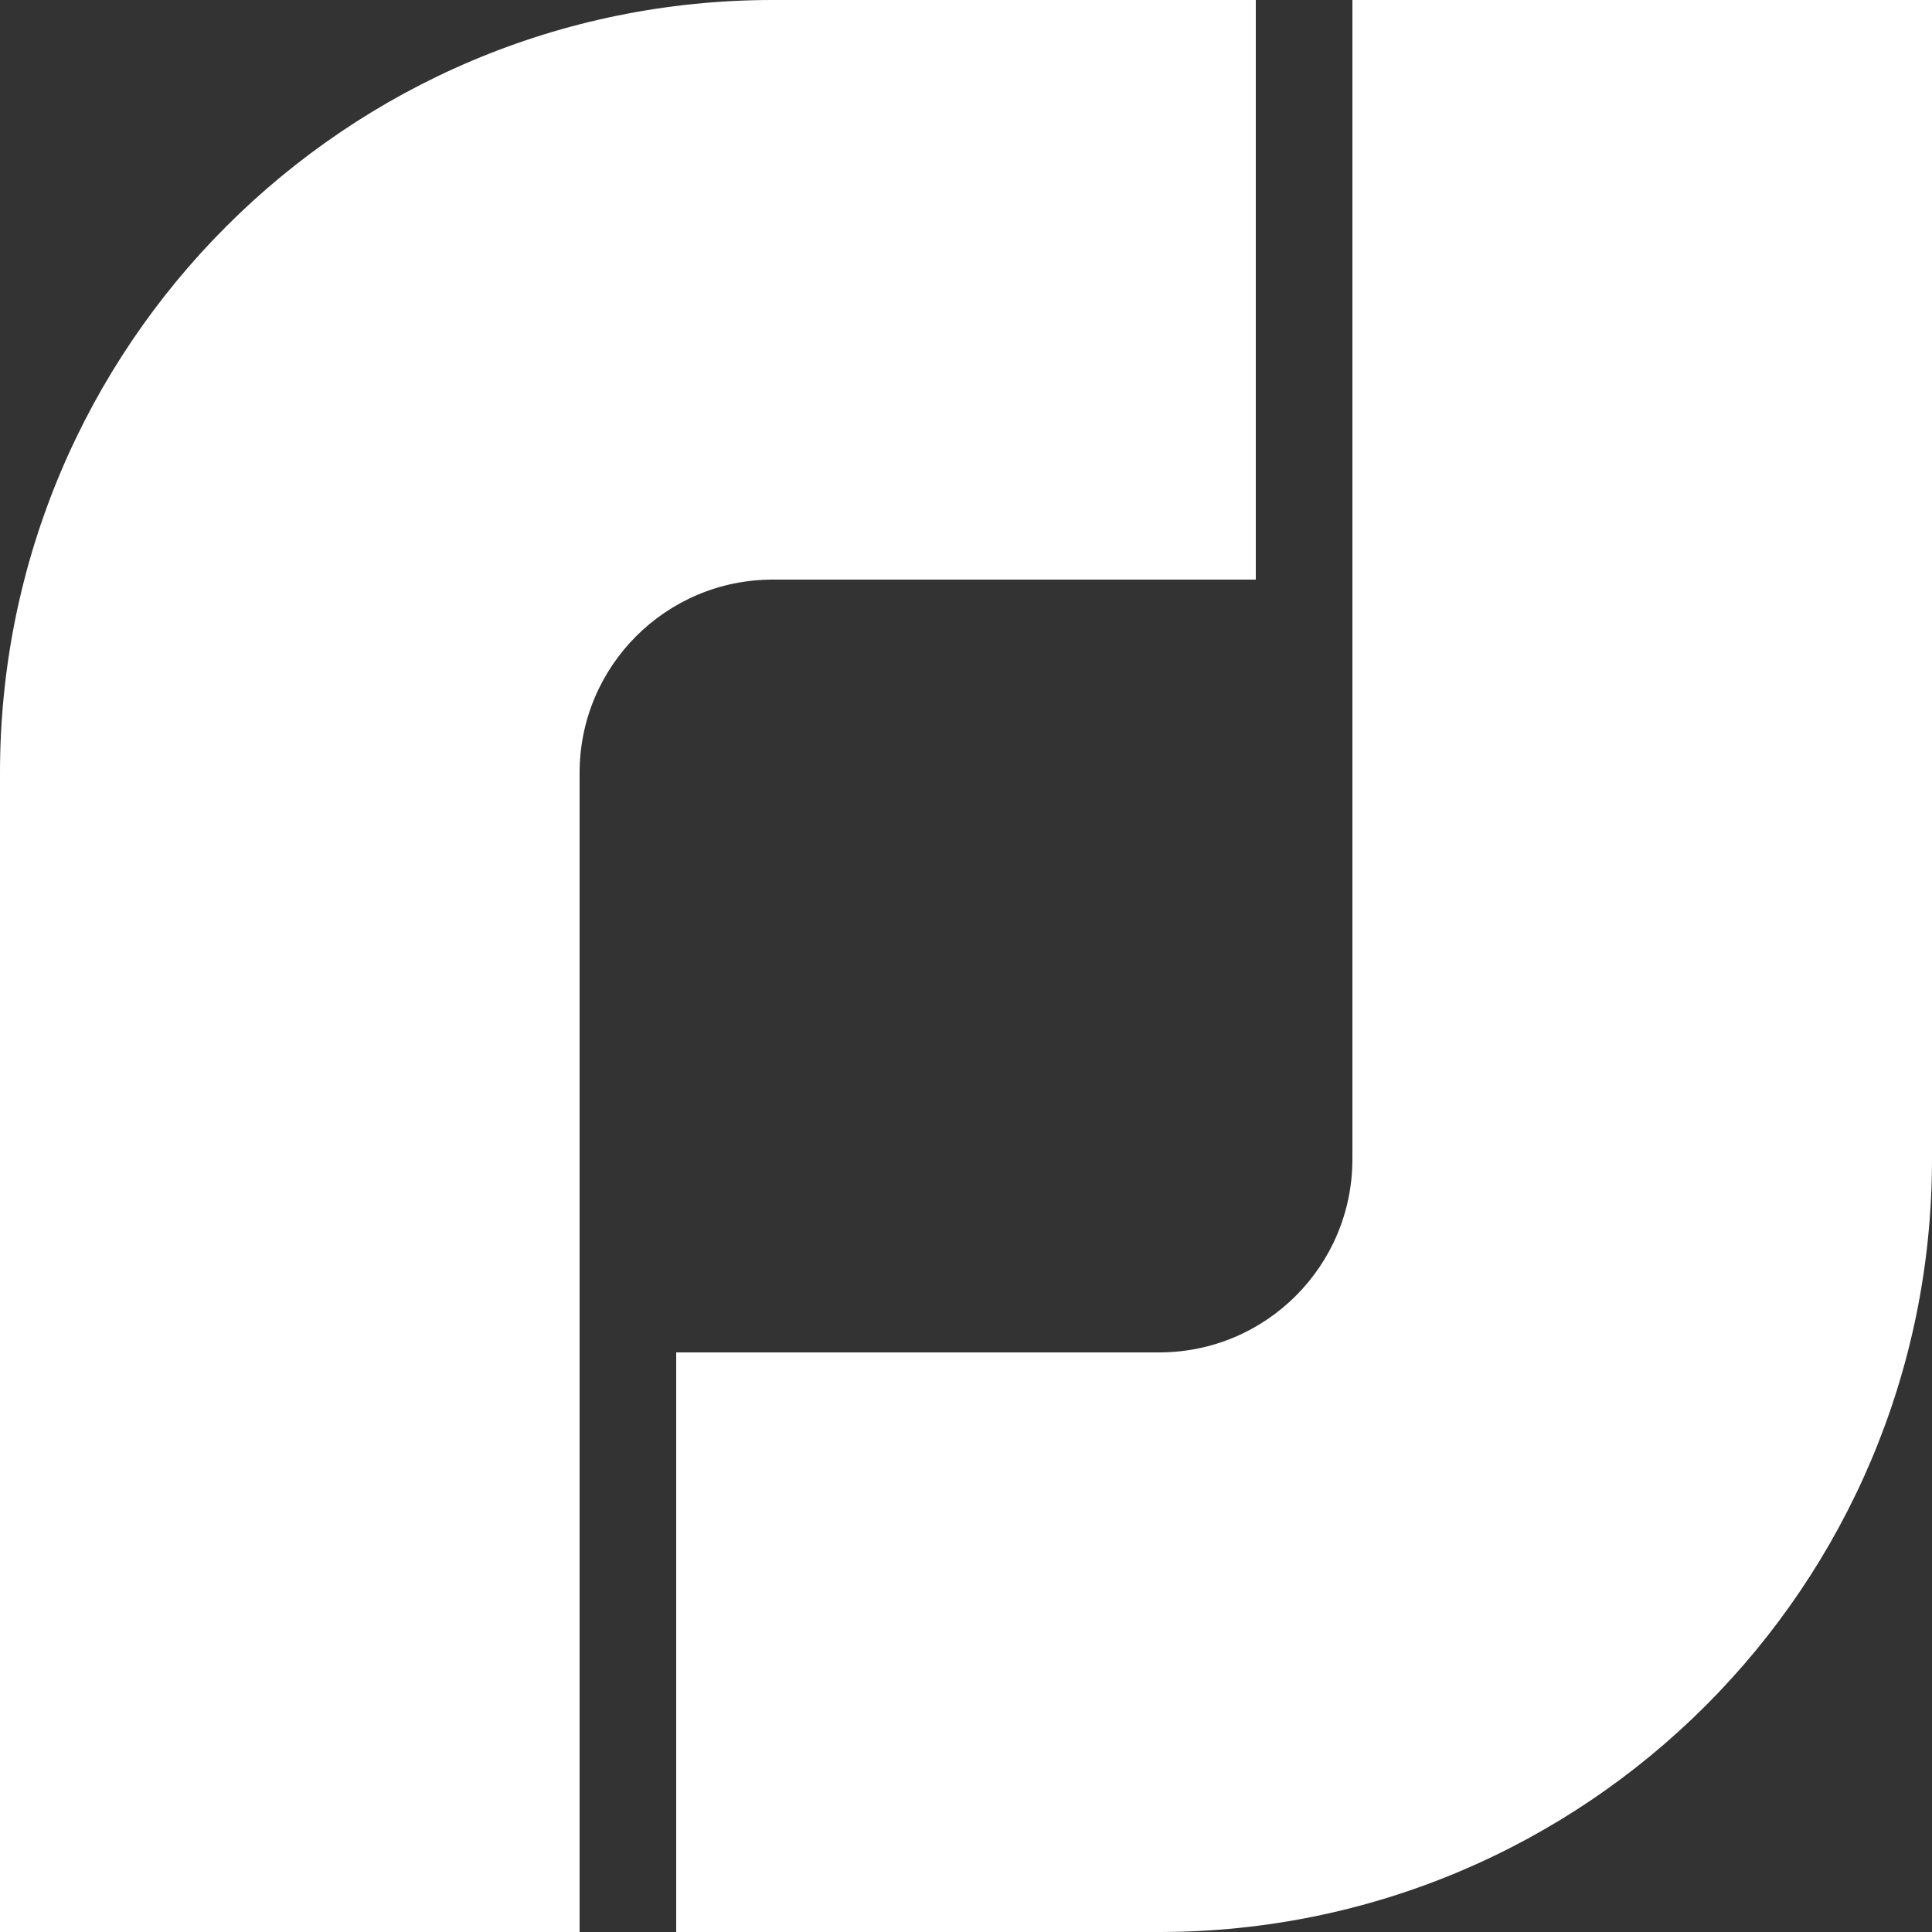
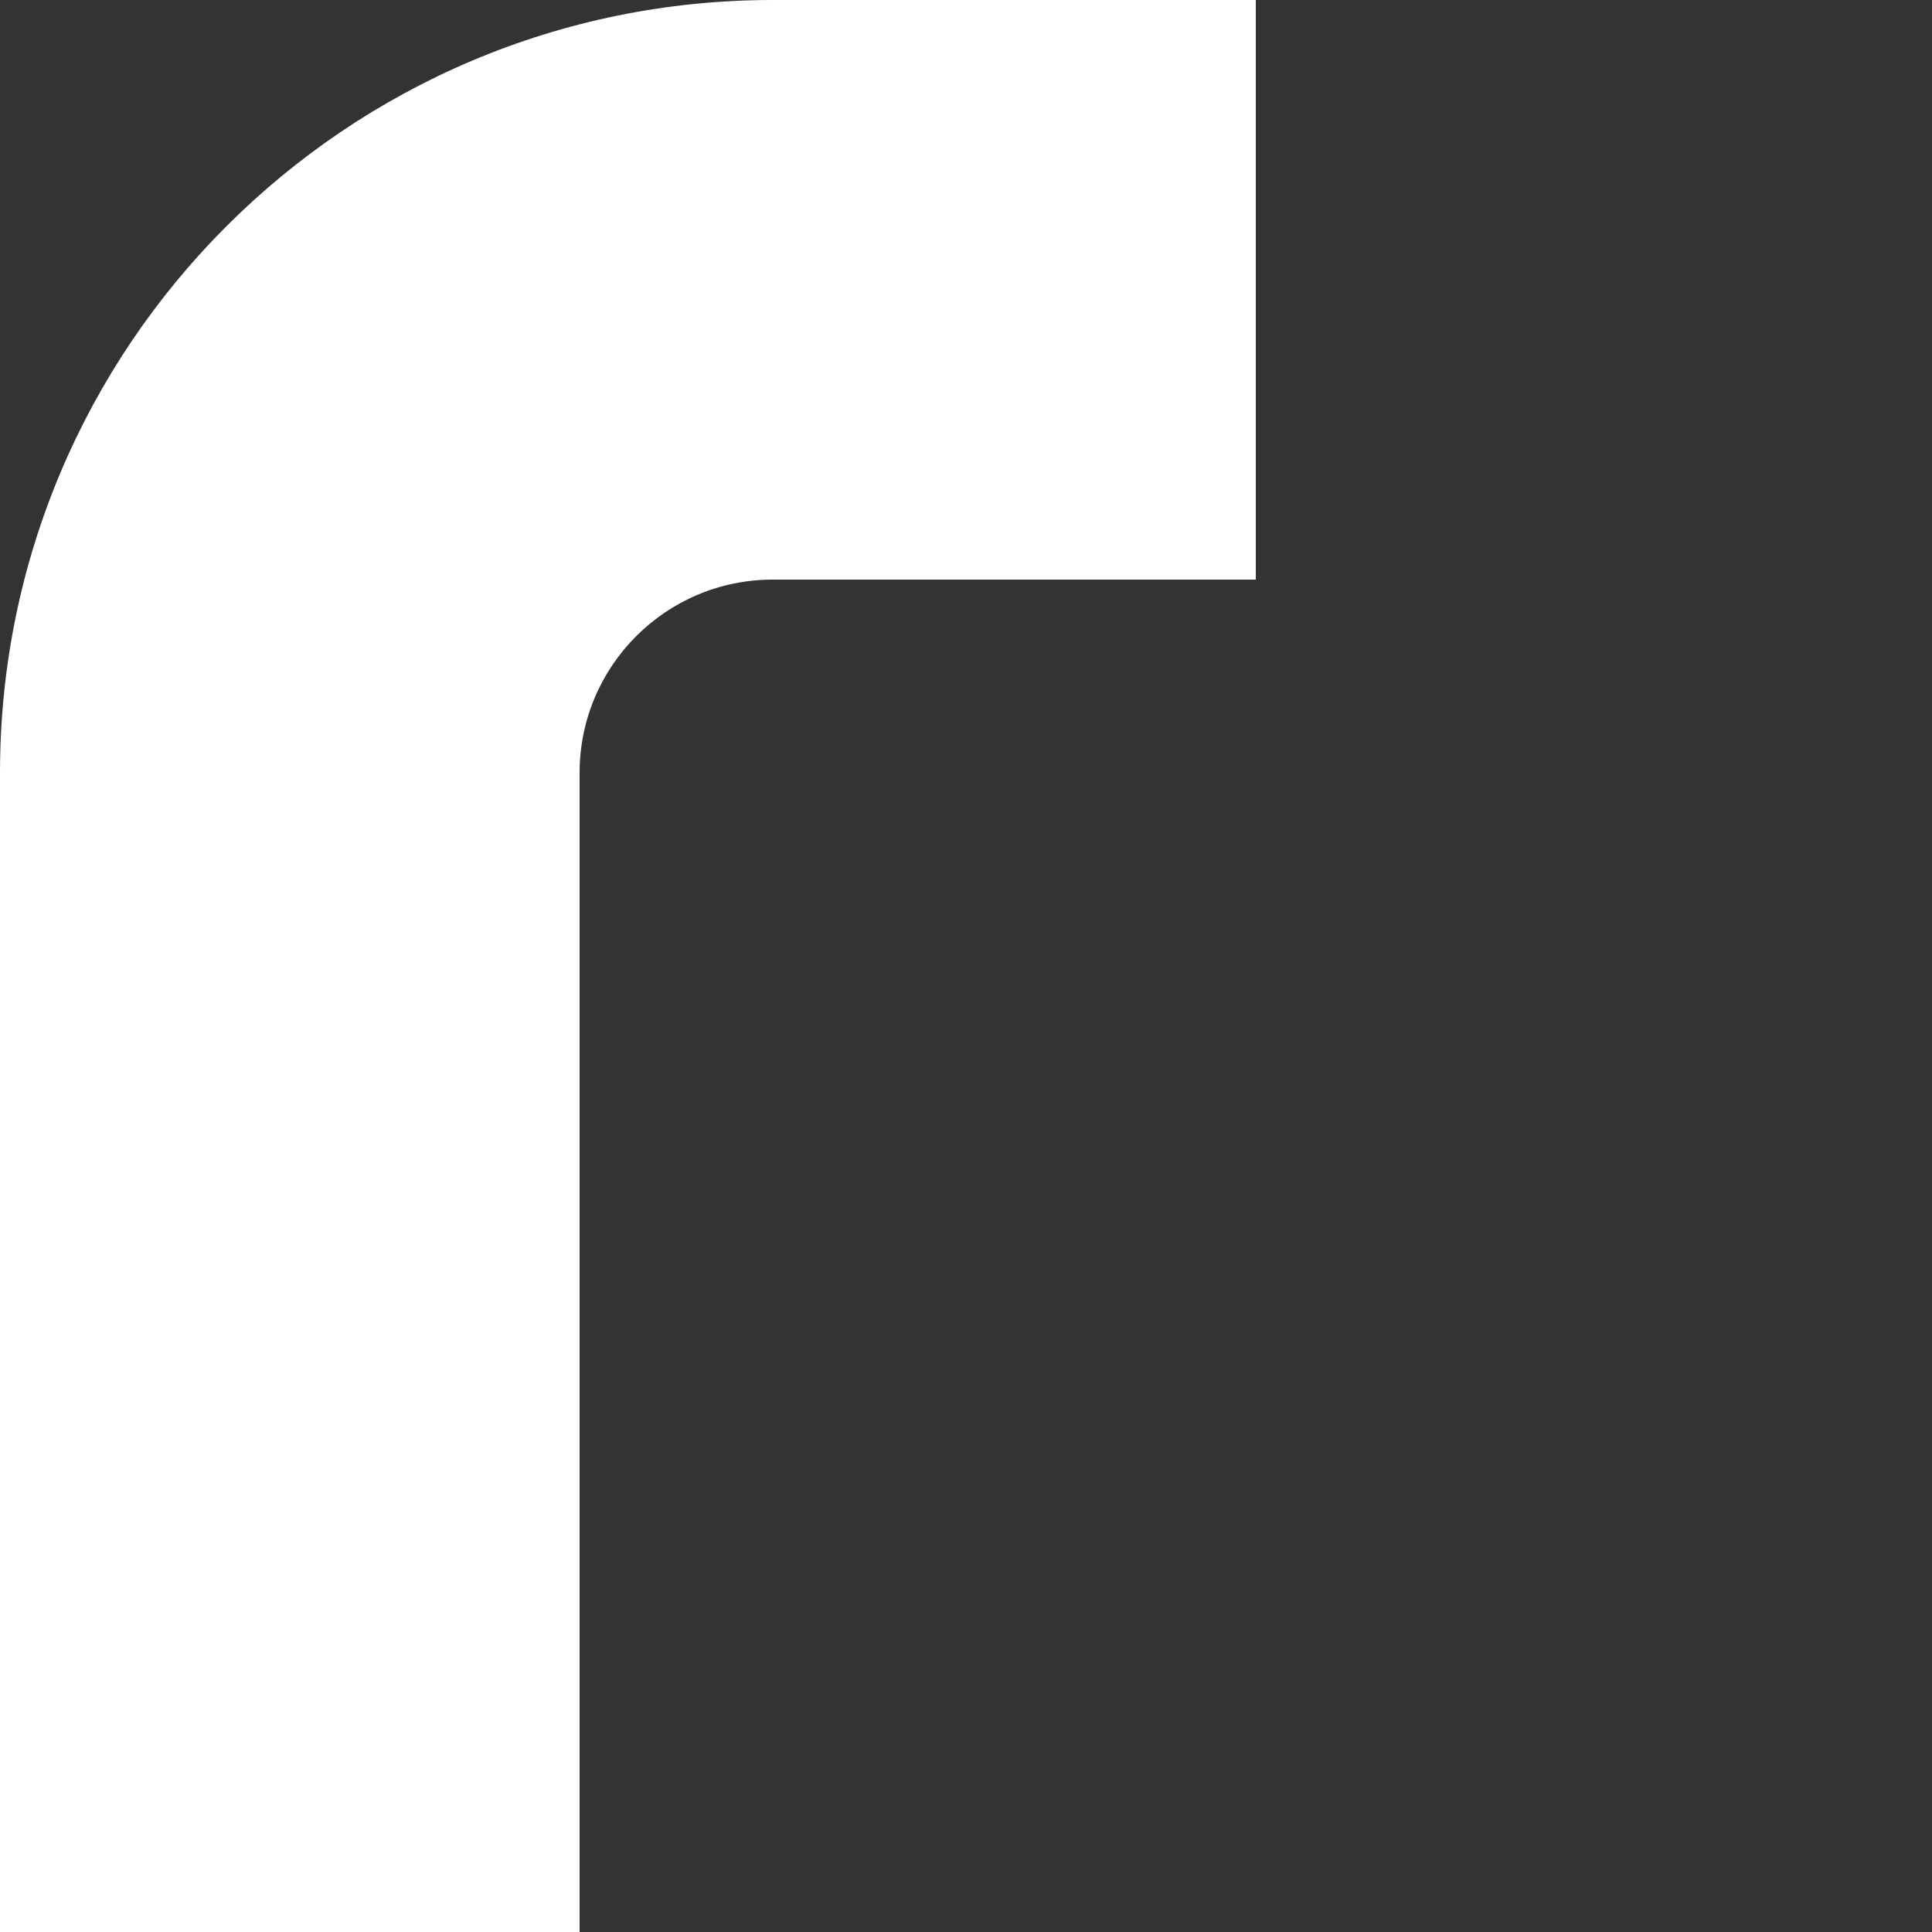
<svg xmlns="http://www.w3.org/2000/svg" xmlns:ns1="http://www.bohemiancoding.com/sketch/ns" width="1024px" height="1024px" viewBox="0 0 1024 1024" version="1.1">
  <rect x="0" y="0" width="1024" height="1024" fill="#333333" stroke="none" />
  <title>ajenda-logo</title>
  <desc>Created with Sketch.</desc>
  <defs />
  <g id="Brand" stroke="none" stroke-width="1" fill="none" fill-rule="evenodd" ns1:type="MSPage">
    <g id="ajenda-logo" ns1:type="MSArtboardGroup" fill="#FFFFFF">
      <g id="logo" ns1:type="MSLayerGroup">
-         <path d="M716.8,0 L716.8,614.399 C716.8,670.967 670.971,716.8 614.4,716.8 L358.4,716.8 L358.4,1024 L614.4,1024 C840.639,1024 1024,840.623 1024,614.399 L1024,0 L716.8,0 L716.8,0 Z" id="Shape" ns1:type="MSShapeGroup" />
        <path d="M307.2,1024 L307.2,409.601 C307.2,353.033 353.029,307.2 409.6,307.2 L665.6,307.2 L665.6,0 L409.6,0 C183.361,0 0,183.377 0,409.601 L0,1024 L307.2,1024 L307.2,1024 Z" id="Shape" ns1:type="MSShapeGroup" />
      </g>
    </g>
  </g>
</svg>